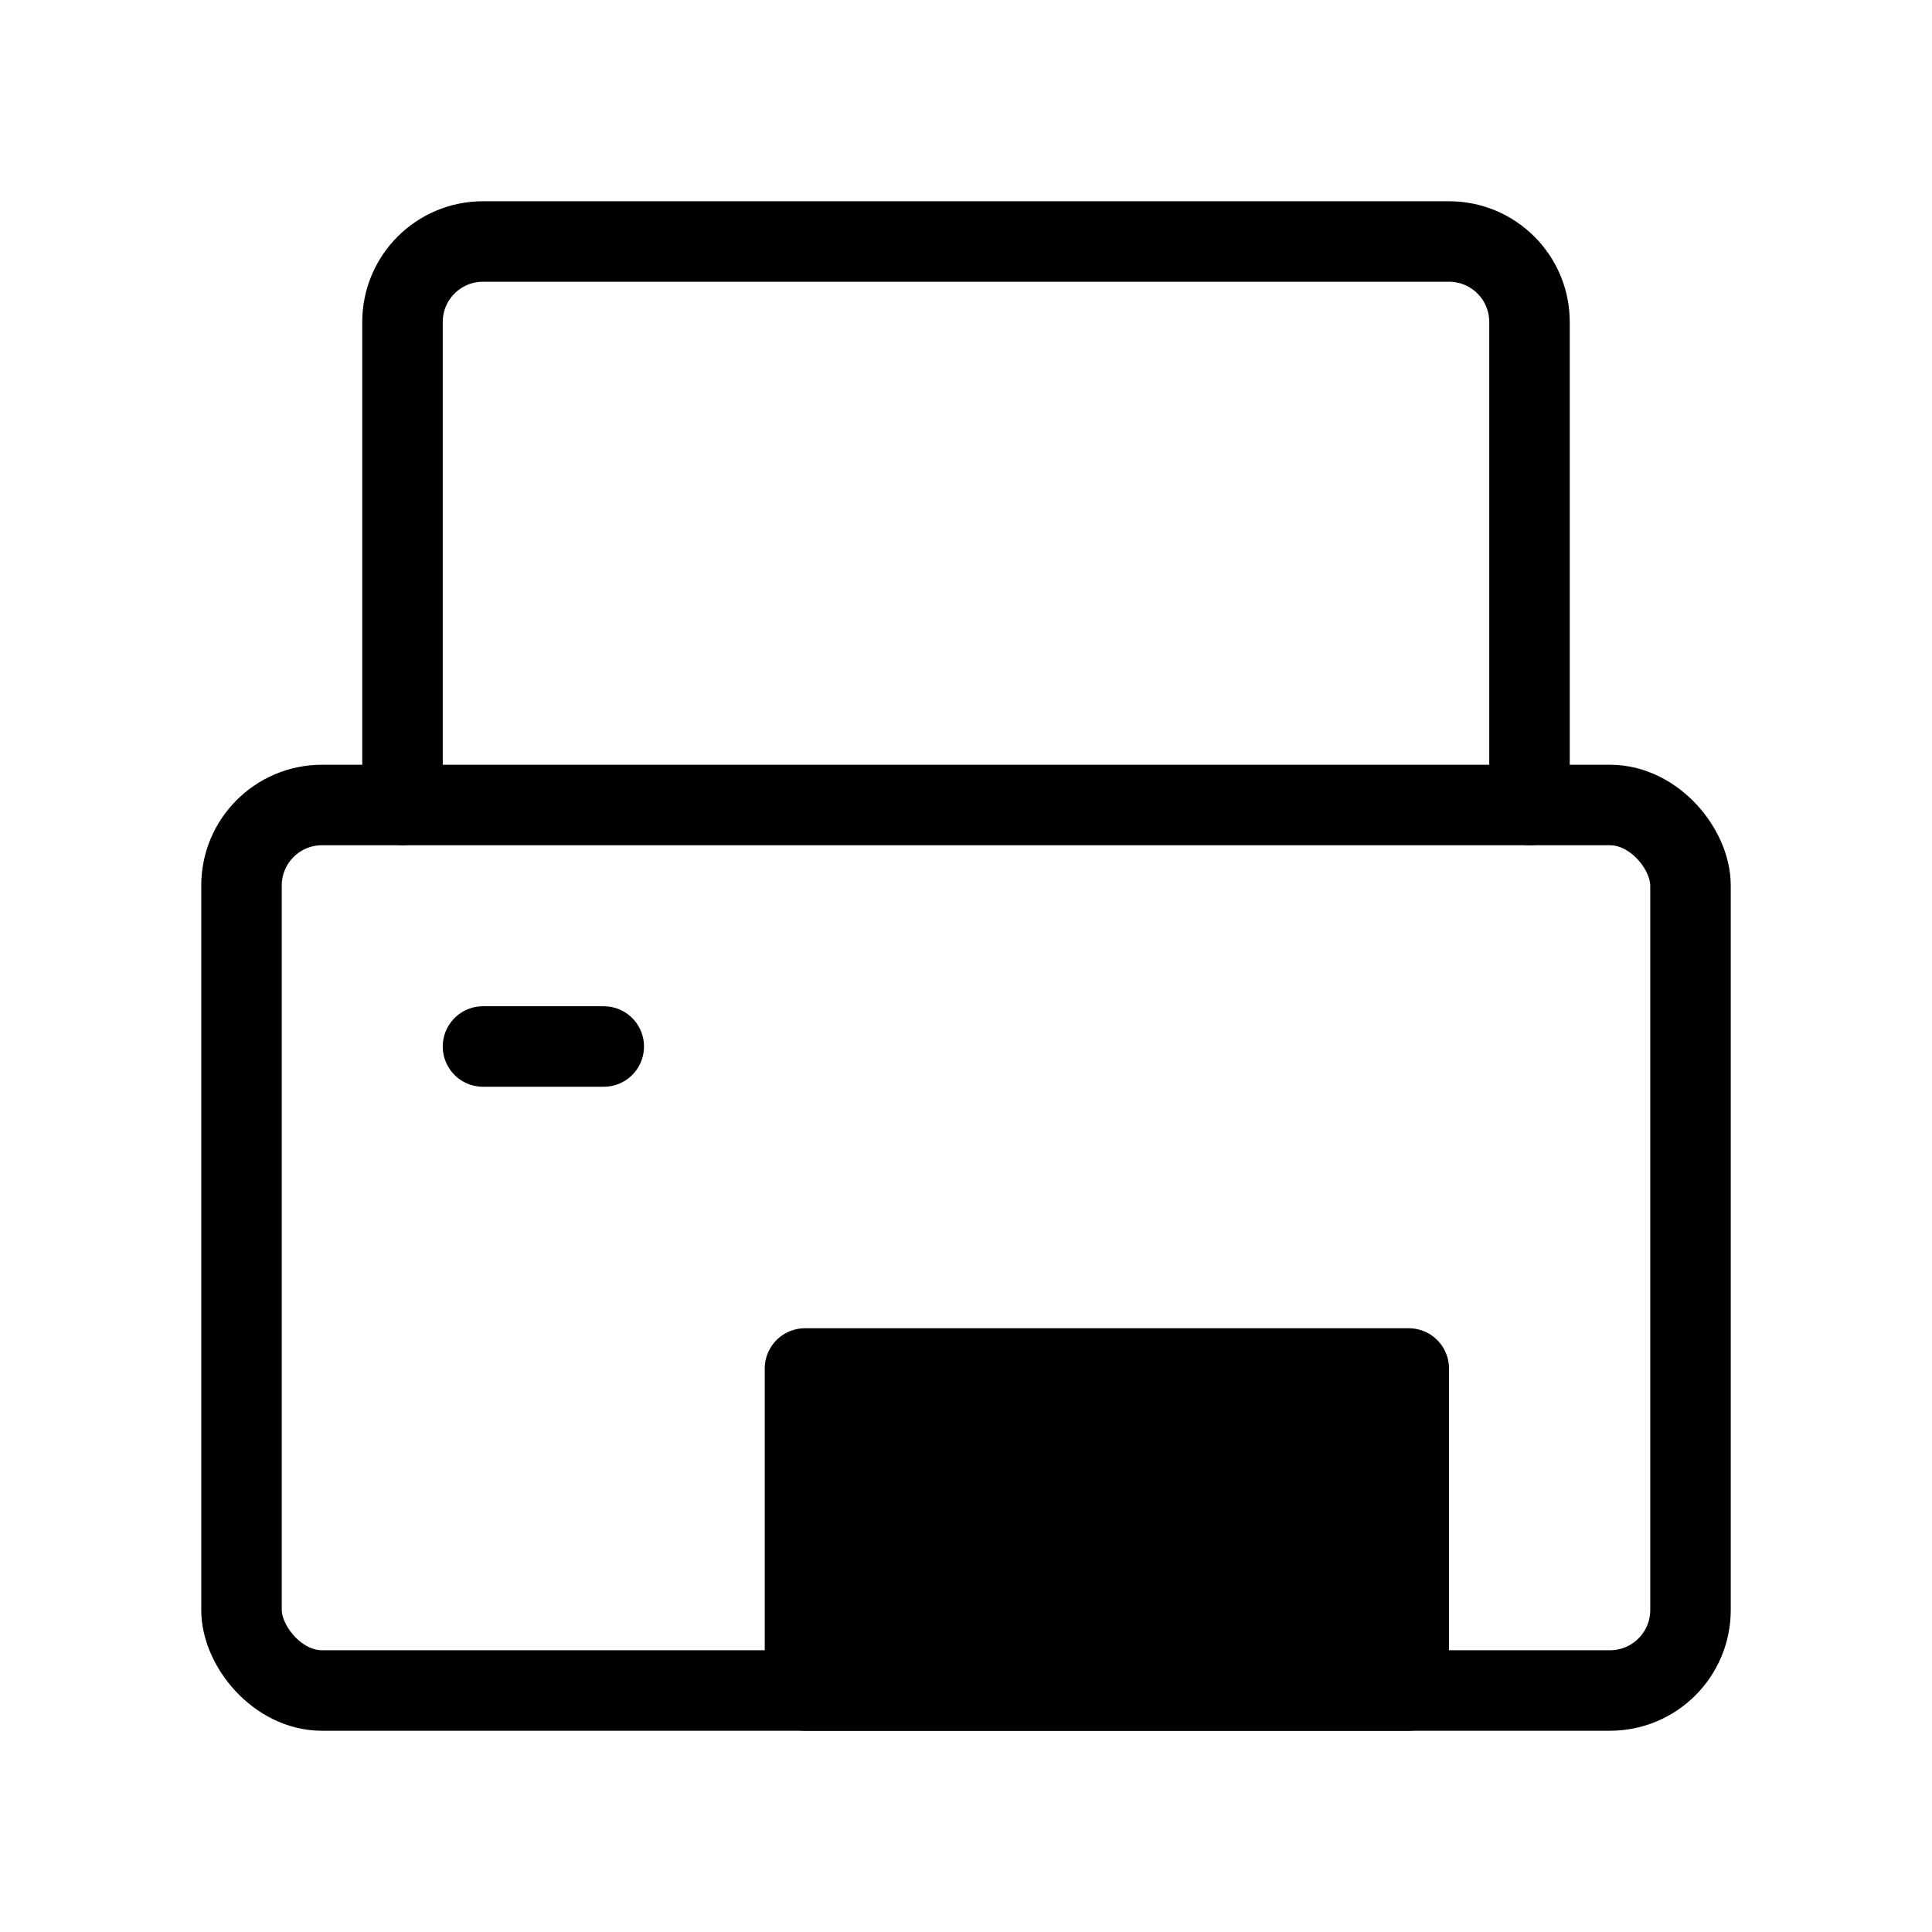
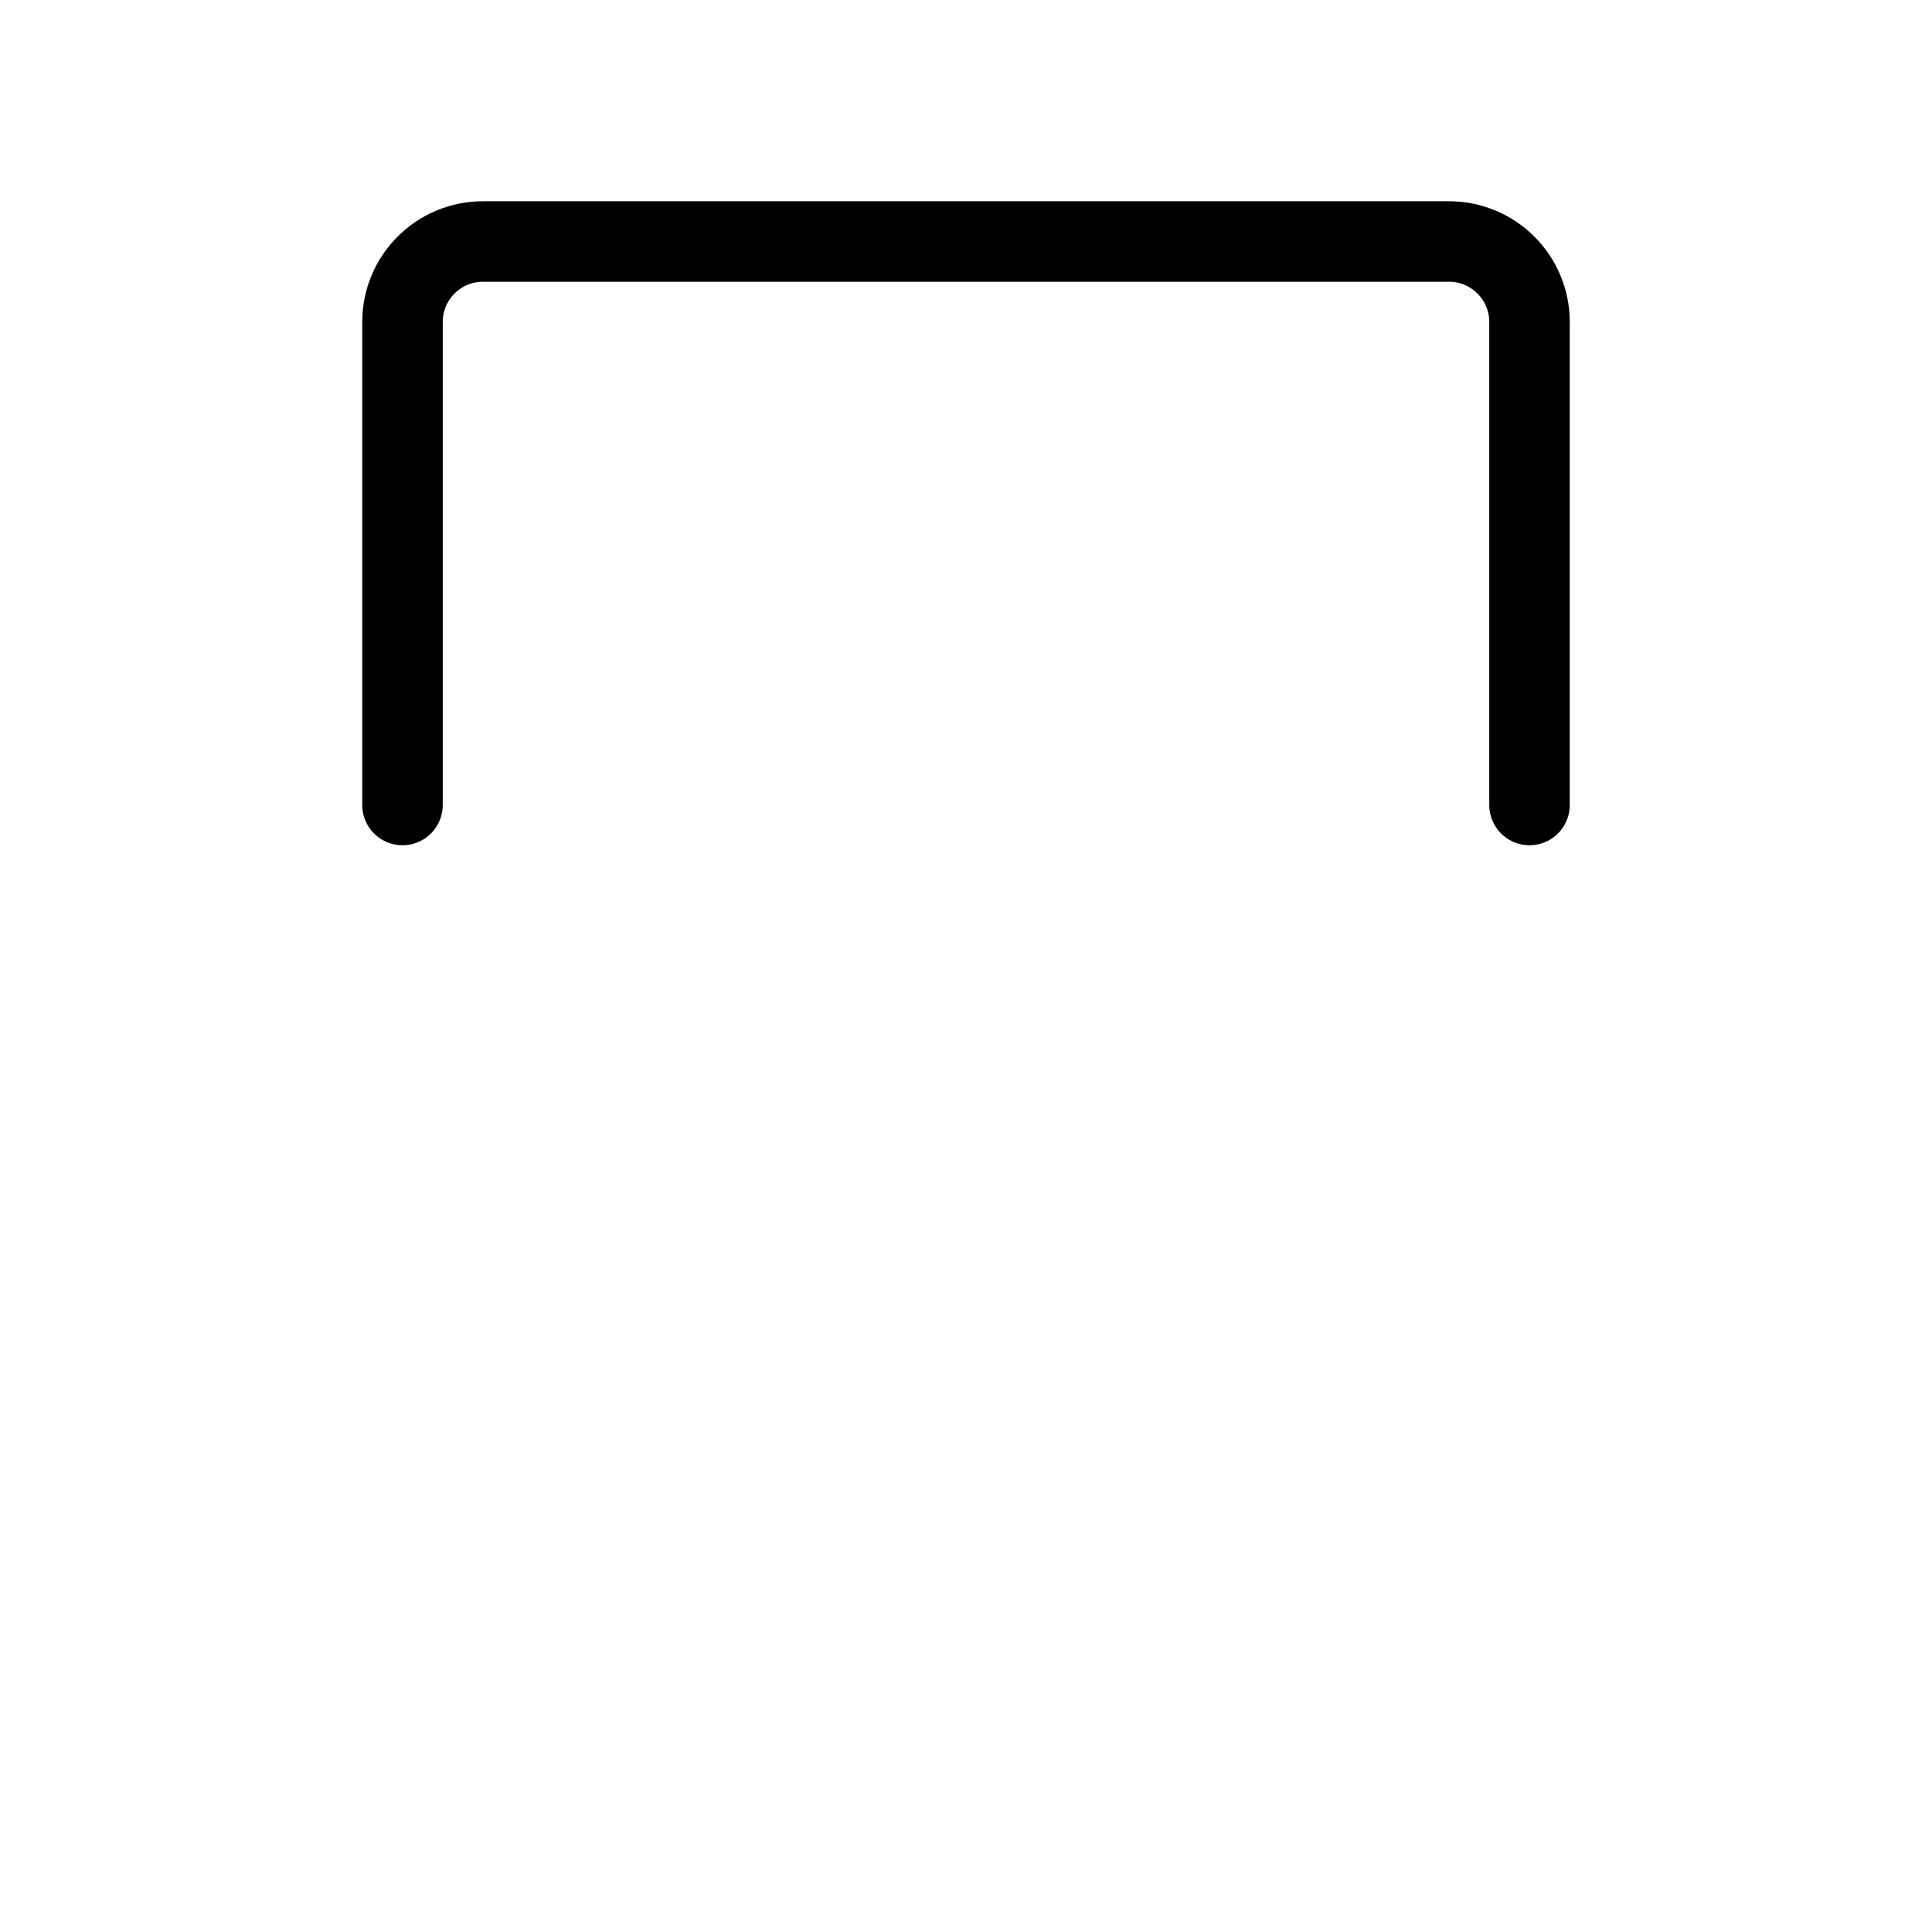
<svg xmlns="http://www.w3.org/2000/svg" viewBox="0 0 48 48" fill="none">
  <path d="M38 20V8C38 6.895 37.105 6 36 6H12C10.895 6 10 6.895 10 8V20" stroke="currentColor" stroke-width="2" stroke-linecap="round" />
-   <rect x="6" y="20" width="36" height="22" rx="2" stroke="currentColor" stroke-width="2" />
-   <path d="M20 34H35V42H20V34Z" fill="currentColor" stroke="currentColor" stroke-width="2" stroke-linecap="round" stroke-linejoin="round" />
-   <path d="M12 26H15" stroke="currentColor" stroke-width="2" stroke-linecap="round" stroke-linejoin="round" />
</svg>